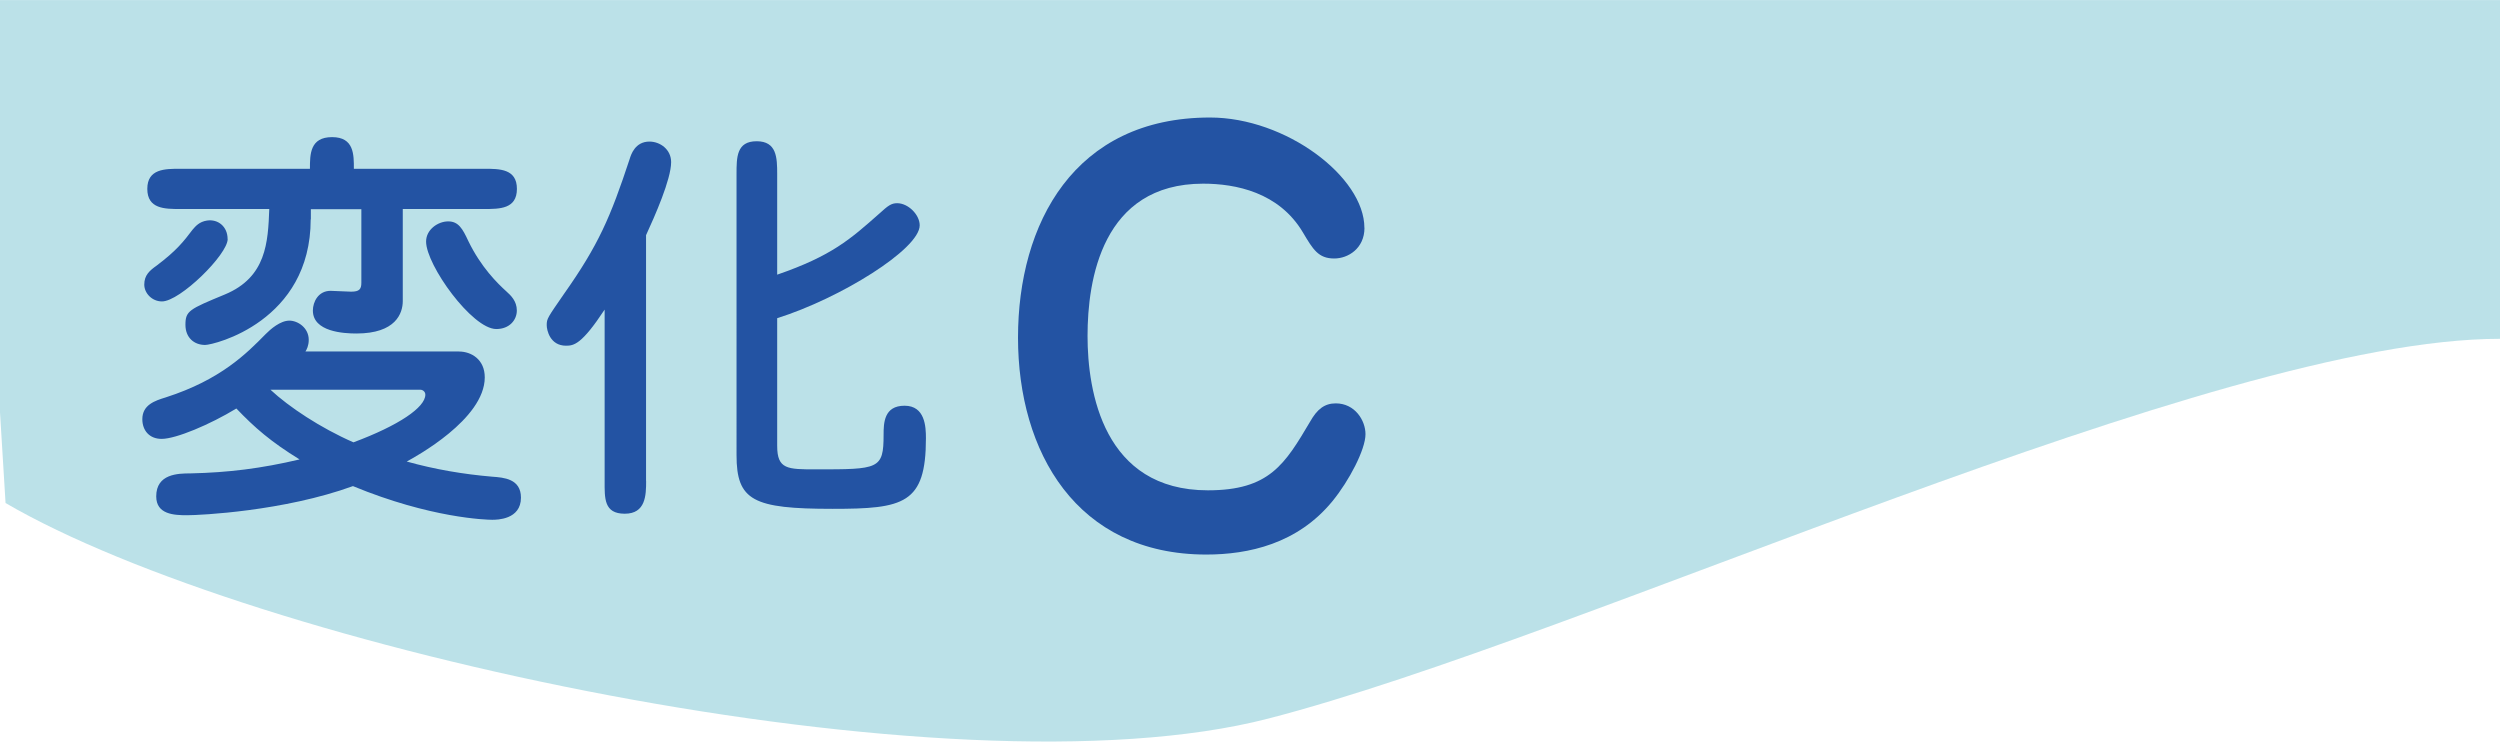
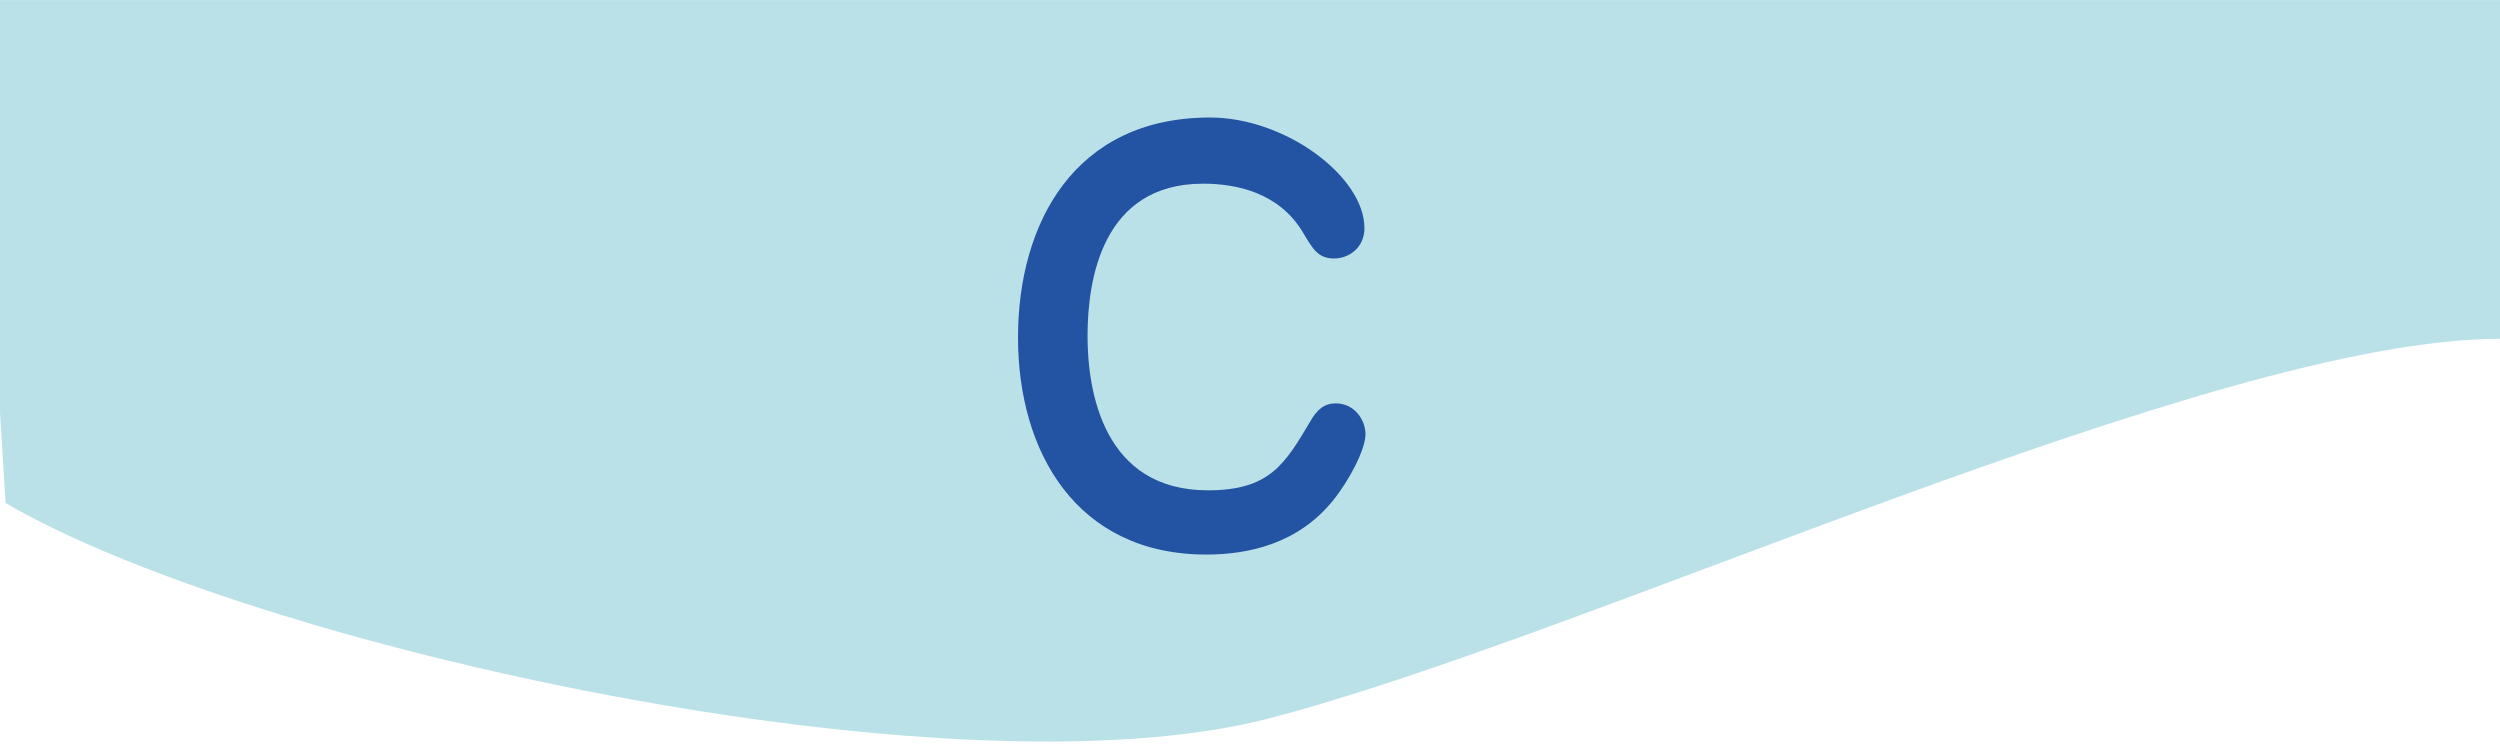
<svg xmlns="http://www.w3.org/2000/svg" id="_レイヤー_2" viewBox="0 0 297 89.66">
  <defs>
    <clipPath id="clippath">
      <rect width="297" height="89.66" fill="none" />
    </clipPath>
  </defs>
  <g id="_レイヤー_1-2">
    <g clip-path="url(#clippath)">
      <g>
        <path d="M.66,59.76c29.27,17.07,112.19,35.37,150,25.61,37.8-9.76,112.19-45.12,146.34-45.12,0-50,0-40.24,0-40.24H-3L.66,59.76Z" fill="#bbe1e8" />
        <g>
-           <path d="M54.52,41.76c1.46,0,3.07,.93,3.07,3.07,0,4.98-8.3,9.47-9.27,10,3.32,.93,6.73,1.51,10.15,1.8,1.37,.1,3.42,.24,3.42,2.49,0,2.63-2.88,2.63-3.42,2.63-.68,0-7.32-.19-16.54-4-8.2,2.98-18.15,3.46-19.71,3.46s-3.66-.1-3.66-2.24c0-2.68,2.59-2.73,4.05-2.73,4.54-.1,8.44-.59,12.98-1.66-3.41-2.1-5.32-3.76-7.51-6.05-3.12,1.9-7.17,3.61-8.88,3.61-1.47,0-2.29-1.02-2.29-2.34,0-1.71,1.51-2.2,2.78-2.59,6.54-2.1,9.61-5.22,11.86-7.51,.58-.59,1.75-1.61,2.83-1.61,.98,0,2.3,.83,2.3,2.29,0,.68-.25,1.17-.39,1.37h18.25Zm-27.47-13.37c0,1.85-5.66,7.42-7.81,7.42-1.17,0-2.1-.97-2.1-2,0-1.12,.63-1.66,1.46-2.25,2.39-1.8,3.22-2.88,4.29-4.29,.34-.39,.78-.93,1.71-1.07,1.32-.19,2.44,.73,2.44,2.2Zm9.86-2.34c0,12.15-11.51,14.93-12.54,14.93-1.32,0-2.34-.88-2.34-2.39,0-1.66,.44-1.85,4.69-3.61,4.93-2.05,5.12-6.2,5.27-10.15h-10.59c-1.81,0-3.9,0-3.9-2.39s2.1-2.39,3.9-2.39h15.42c0-1.71,0-3.76,2.63-3.76s2.59,2.1,2.59,3.76h15.47c1.85,0,3.9,0,3.9,2.39s-2.05,2.39-3.9,2.39h-9.66v10.93c0,1.46-.83,3.86-5.51,3.86-1.51,0-5.17-.2-5.17-2.73,0-1.02,.64-2.34,2.1-2.34,.34,0,2.05,.1,2.44,.1,.98,0,1.22-.29,1.22-1.07v-8.73h-6v1.22Zm-4.78,20.25c2.2,2.05,5.95,4.54,9.86,6.25,5.37-2,8.54-4.15,8.54-5.66,0-.39-.34-.59-.59-.59h-17.81Zm18.49-17.61c0-1.42,1.41-2.39,2.63-2.39s1.71,.88,2.39,2.34c1.51,3.12,3.46,5.02,4.54,6,.49,.44,1.22,1.12,1.22,2.25s-.88,2.2-2.44,2.2c-2.88,0-8.34-7.61-8.34-10.39Z" fill="#2353a3" />
-           <path d="M76.76,57.13c0,1.71-.05,3.9-2.54,3.9s-2.39-1.85-2.39-3.9v-20.35c-2.73,4.15-3.66,4.29-4.59,4.29-1.9,0-2.29-1.85-2.29-2.44,0-.78,.1-.88,2.05-3.71,4.1-5.81,5.51-9.08,7.81-16.05,.15-.49,.64-2.05,2.34-2.05,1.27,0,2.58,.93,2.58,2.44,0,2.05-1.95,6.44-2.98,8.68v29.18Zm15.57-4.15c0,2.78,1.22,2.78,4.59,2.78,7.47,0,8.05,0,8.05-4.1,0-1.42,.05-3.46,2.49-3.46s2.54,2.49,2.54,3.86c0,7.81-2.63,8.39-11.08,8.39-9.47,0-11.42-.98-11.42-6.39V20.68c0-2,0-3.9,2.39-3.9s2.44,1.95,2.44,3.9v11.95c6.49-2.24,8.68-4.2,12.15-7.27,1.02-.93,1.41-1.22,2.1-1.22,1.32,0,2.68,1.37,2.68,2.63,0,2.83-9.47,8.69-16.93,11.03v15.17Z" fill="#2353a3" />
-         </g>
+           </g>
        <path d="M162.1,27.06c0,2.46-1.95,3.65-3.59,3.65-1.89,0-2.52-1.07-3.72-3.09-2.84-4.79-8.01-5.8-11.85-5.8-12.04,0-13.74,11.47-13.74,18.09s1.89,18.34,14.3,18.34c7.31,0,9.14-3.09,12.16-8.19,.82-1.45,1.7-2.14,3.03-2.14,2.27,0,3.53,2.02,3.53,3.66,0,1.83-1.95,5.54-3.91,7.94-4.16,5.1-10.02,6.36-15,6.36-15.44,0-22.37-12.22-22.37-25.77s6.68-26.15,22.81-26.15c9.01,0,18.34,7.06,18.34,13.11Z" fill="#2353a3" />
      </g>
    </g>
  </g>
</svg>